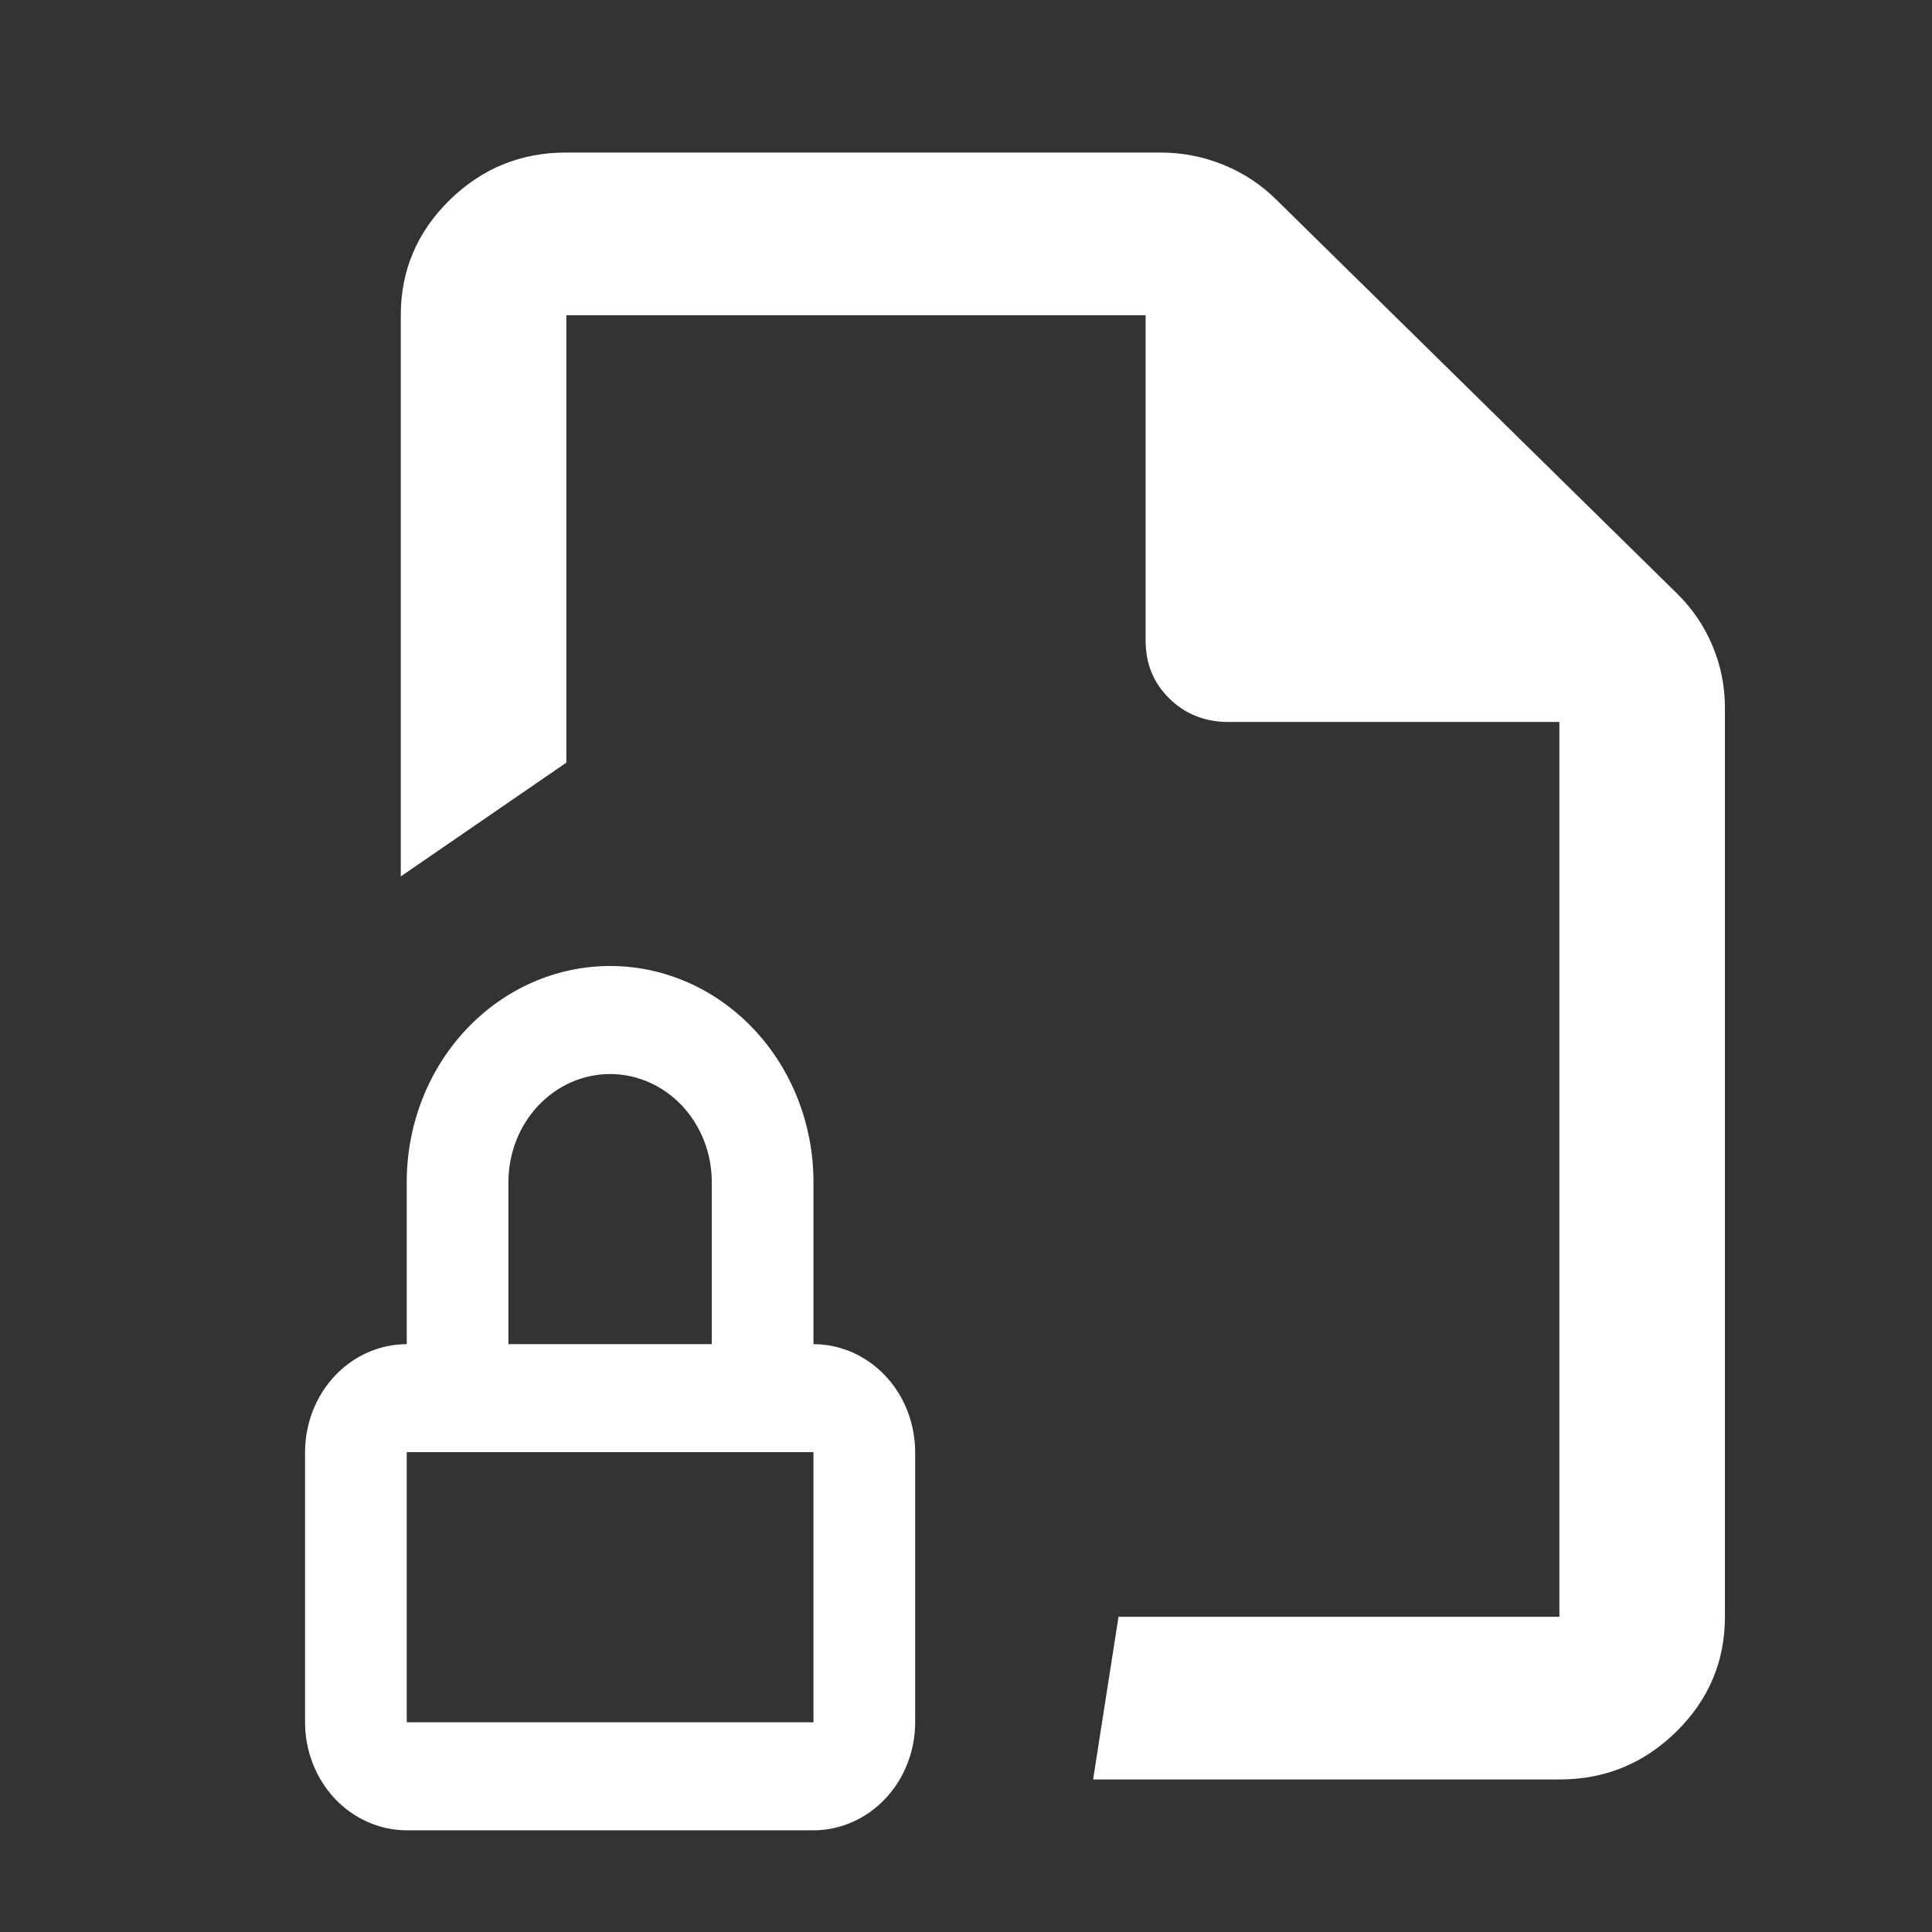
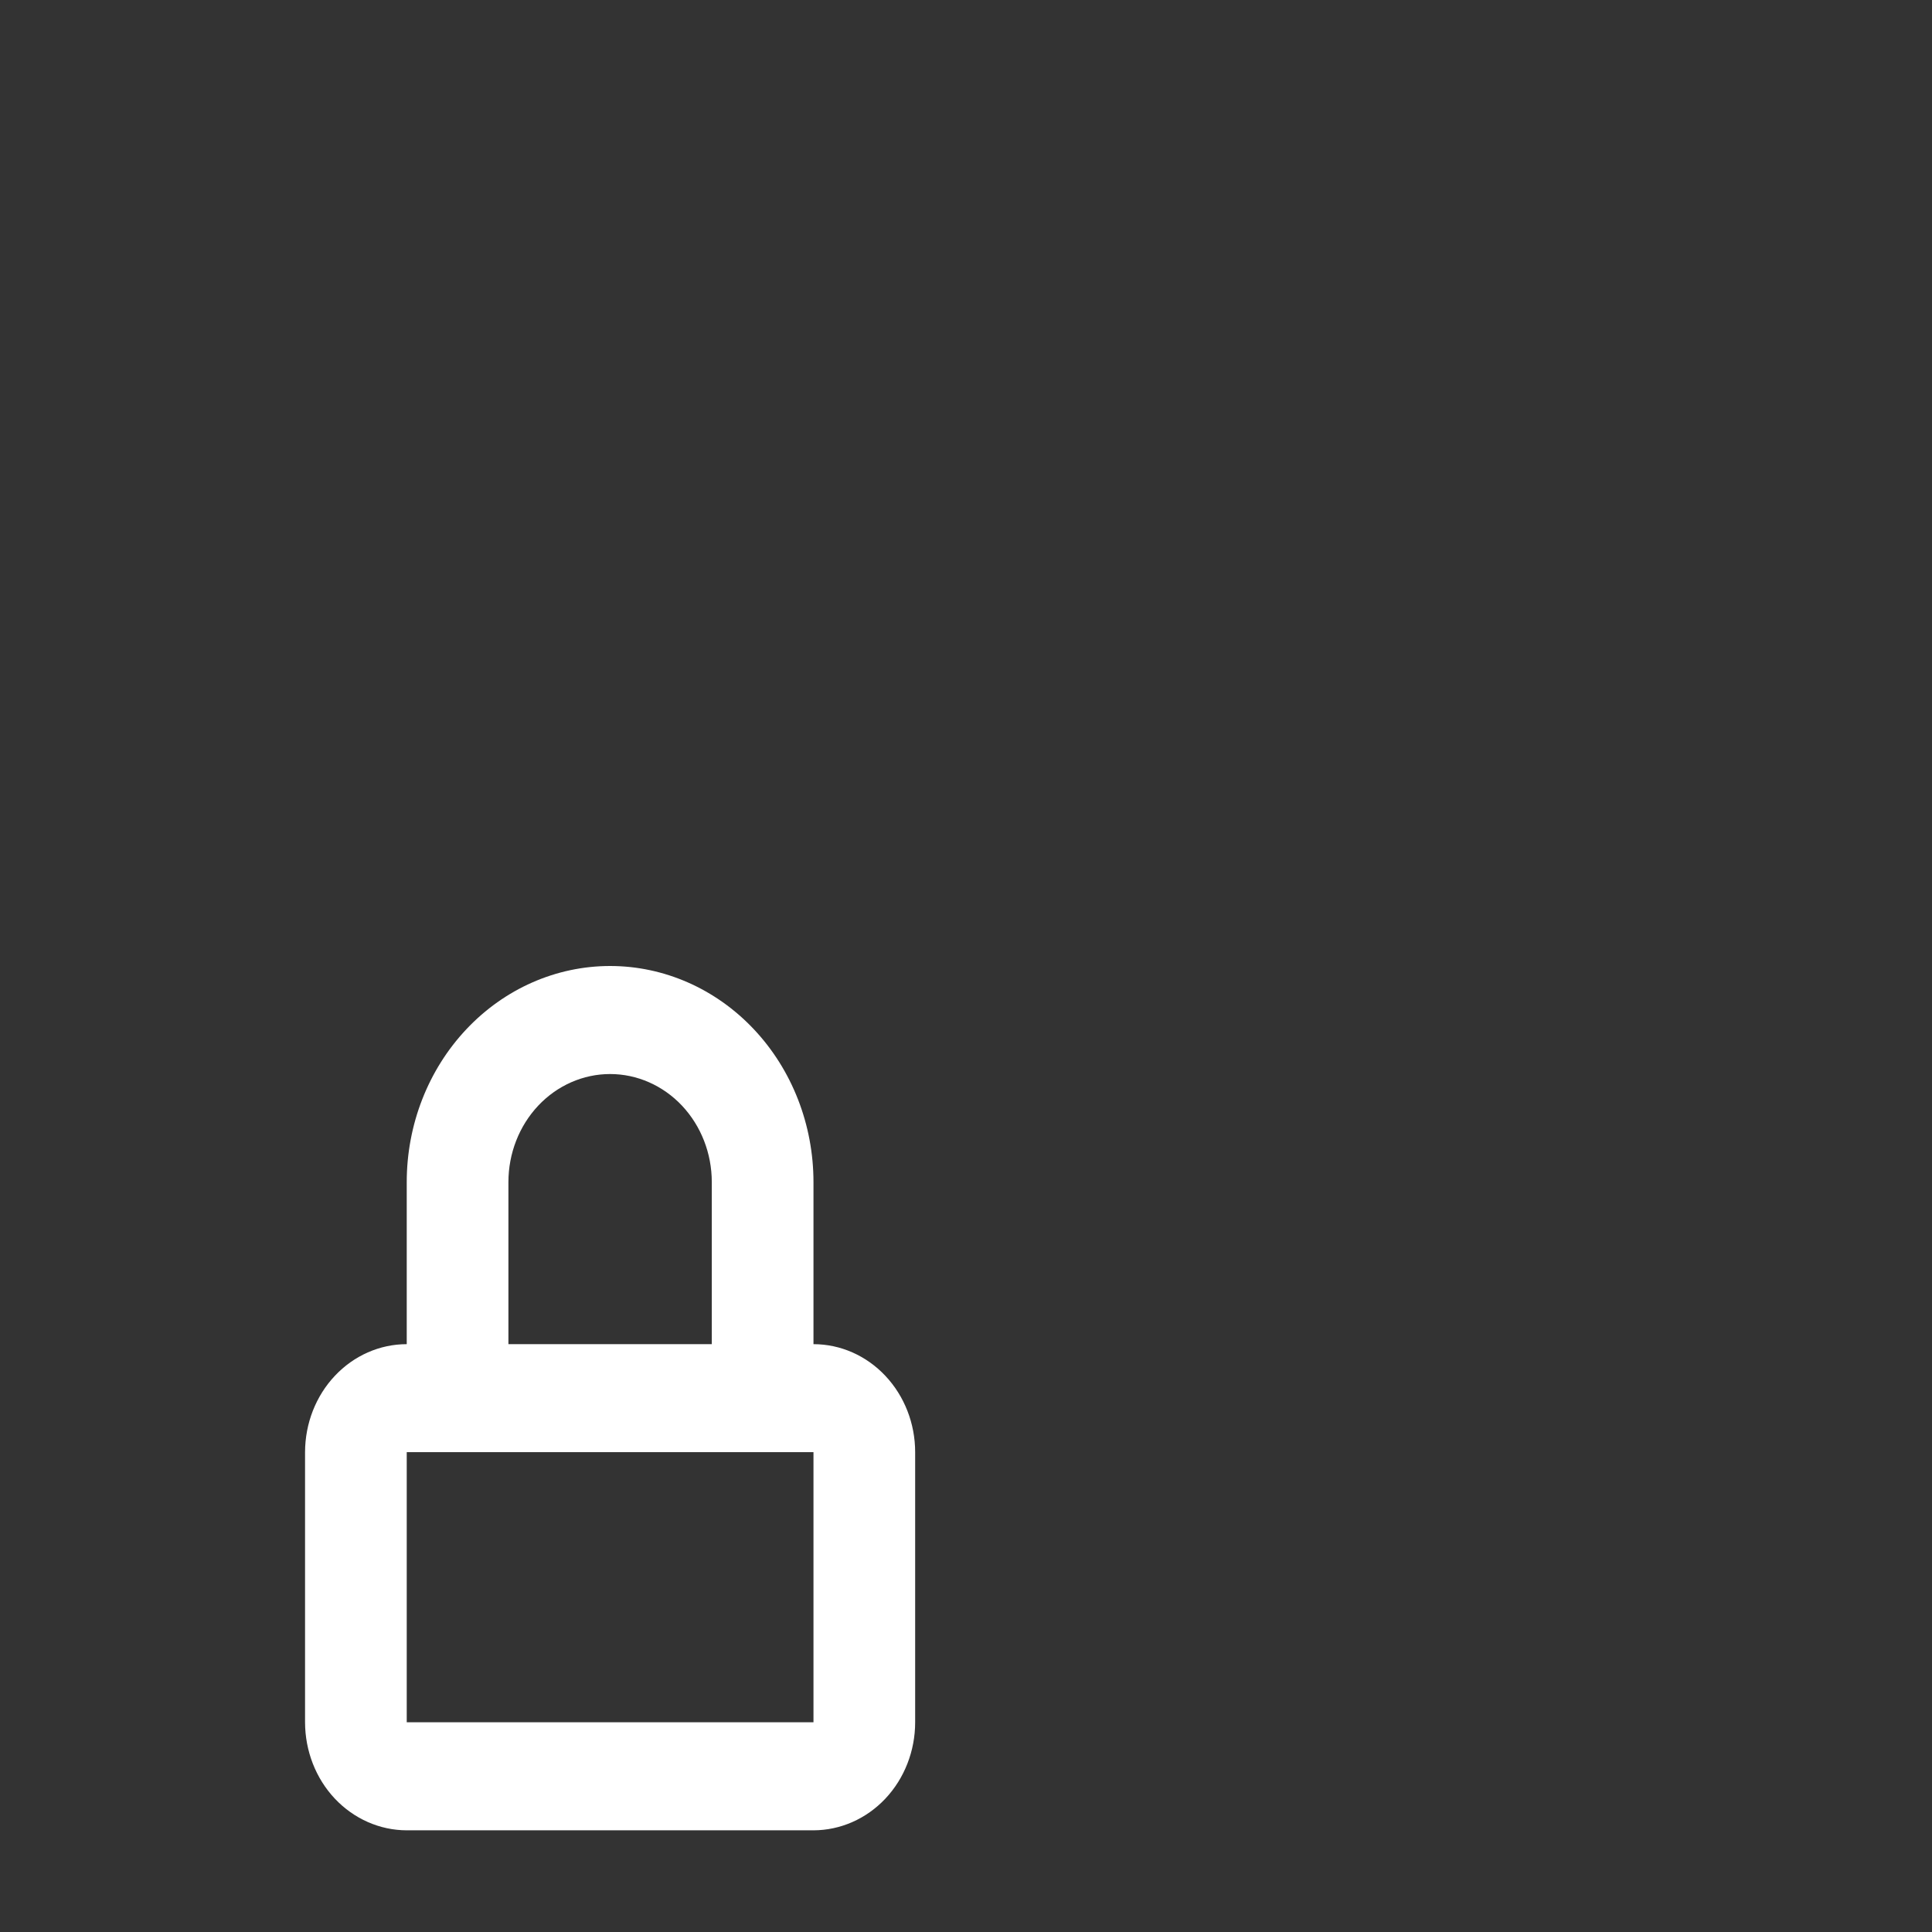
<svg xmlns="http://www.w3.org/2000/svg" width="38" height="38" viewBox="0 0 38 38" fill="none">
  <rect x="0" y="0" width="38" height="38" fill="#333333" stroke="none" />
  <path d="M16 26.438V23.25C16 22.123 15.579 21.042 14.828 20.245C14.078 19.448 13.061 19 12 19C10.939 19 9.922 19.448 9.172 20.245C8.421 21.042 8 22.123 8 23.25V26.438C7.47 26.438 6.961 26.662 6.586 27.061C6.211 27.459 6.001 27.999 6 28.562V33.875C6.001 34.438 6.211 34.979 6.586 35.377C6.961 35.775 7.47 35.999 8 36H16C16.53 35.999 17.039 35.775 17.414 35.377C17.789 34.979 18 34.438 18 33.875V28.562C18 27.999 17.789 27.459 17.414 27.061C17.039 26.662 16.53 26.438 16 26.438ZM10 23.25C10 22.686 10.211 22.146 10.586 21.747C10.961 21.349 11.47 21.125 12 21.125C12.53 21.125 13.039 21.349 13.414 21.747C13.789 22.146 14 22.686 14 23.25V26.438H10V23.25ZM8 33.875V28.562H16V33.875H8Z" fill="white" />
-   <path d="M21.5 35L22 31.8H30.671V16.714H33.927V31.8C33.927 32.68 33.608 33.434 32.969 34.061C32.331 34.688 31.565 35.001 30.671 35H21.5ZM7.883 6.2C7.883 5.32 8.202 4.566 8.84 3.939C9.478 3.312 10.245 2.999 11.139 3H22.817C23.252 3 23.666 3.08 24.059 3.24C24.453 3.4 24.799 3.627 25.096 3.92L32.991 11.68C33.289 11.973 33.52 12.314 33.682 12.701C33.845 13.088 33.927 13.494 33.927 13.92V17.4H30.671V14.2H24.16C23.699 14.2 23.312 14.046 23 13.739C22.687 13.432 22.532 13.052 22.533 12.6V6.2H11.139V15L7.883 17.238L7.883 6.2Z" fill="white" />
</svg>